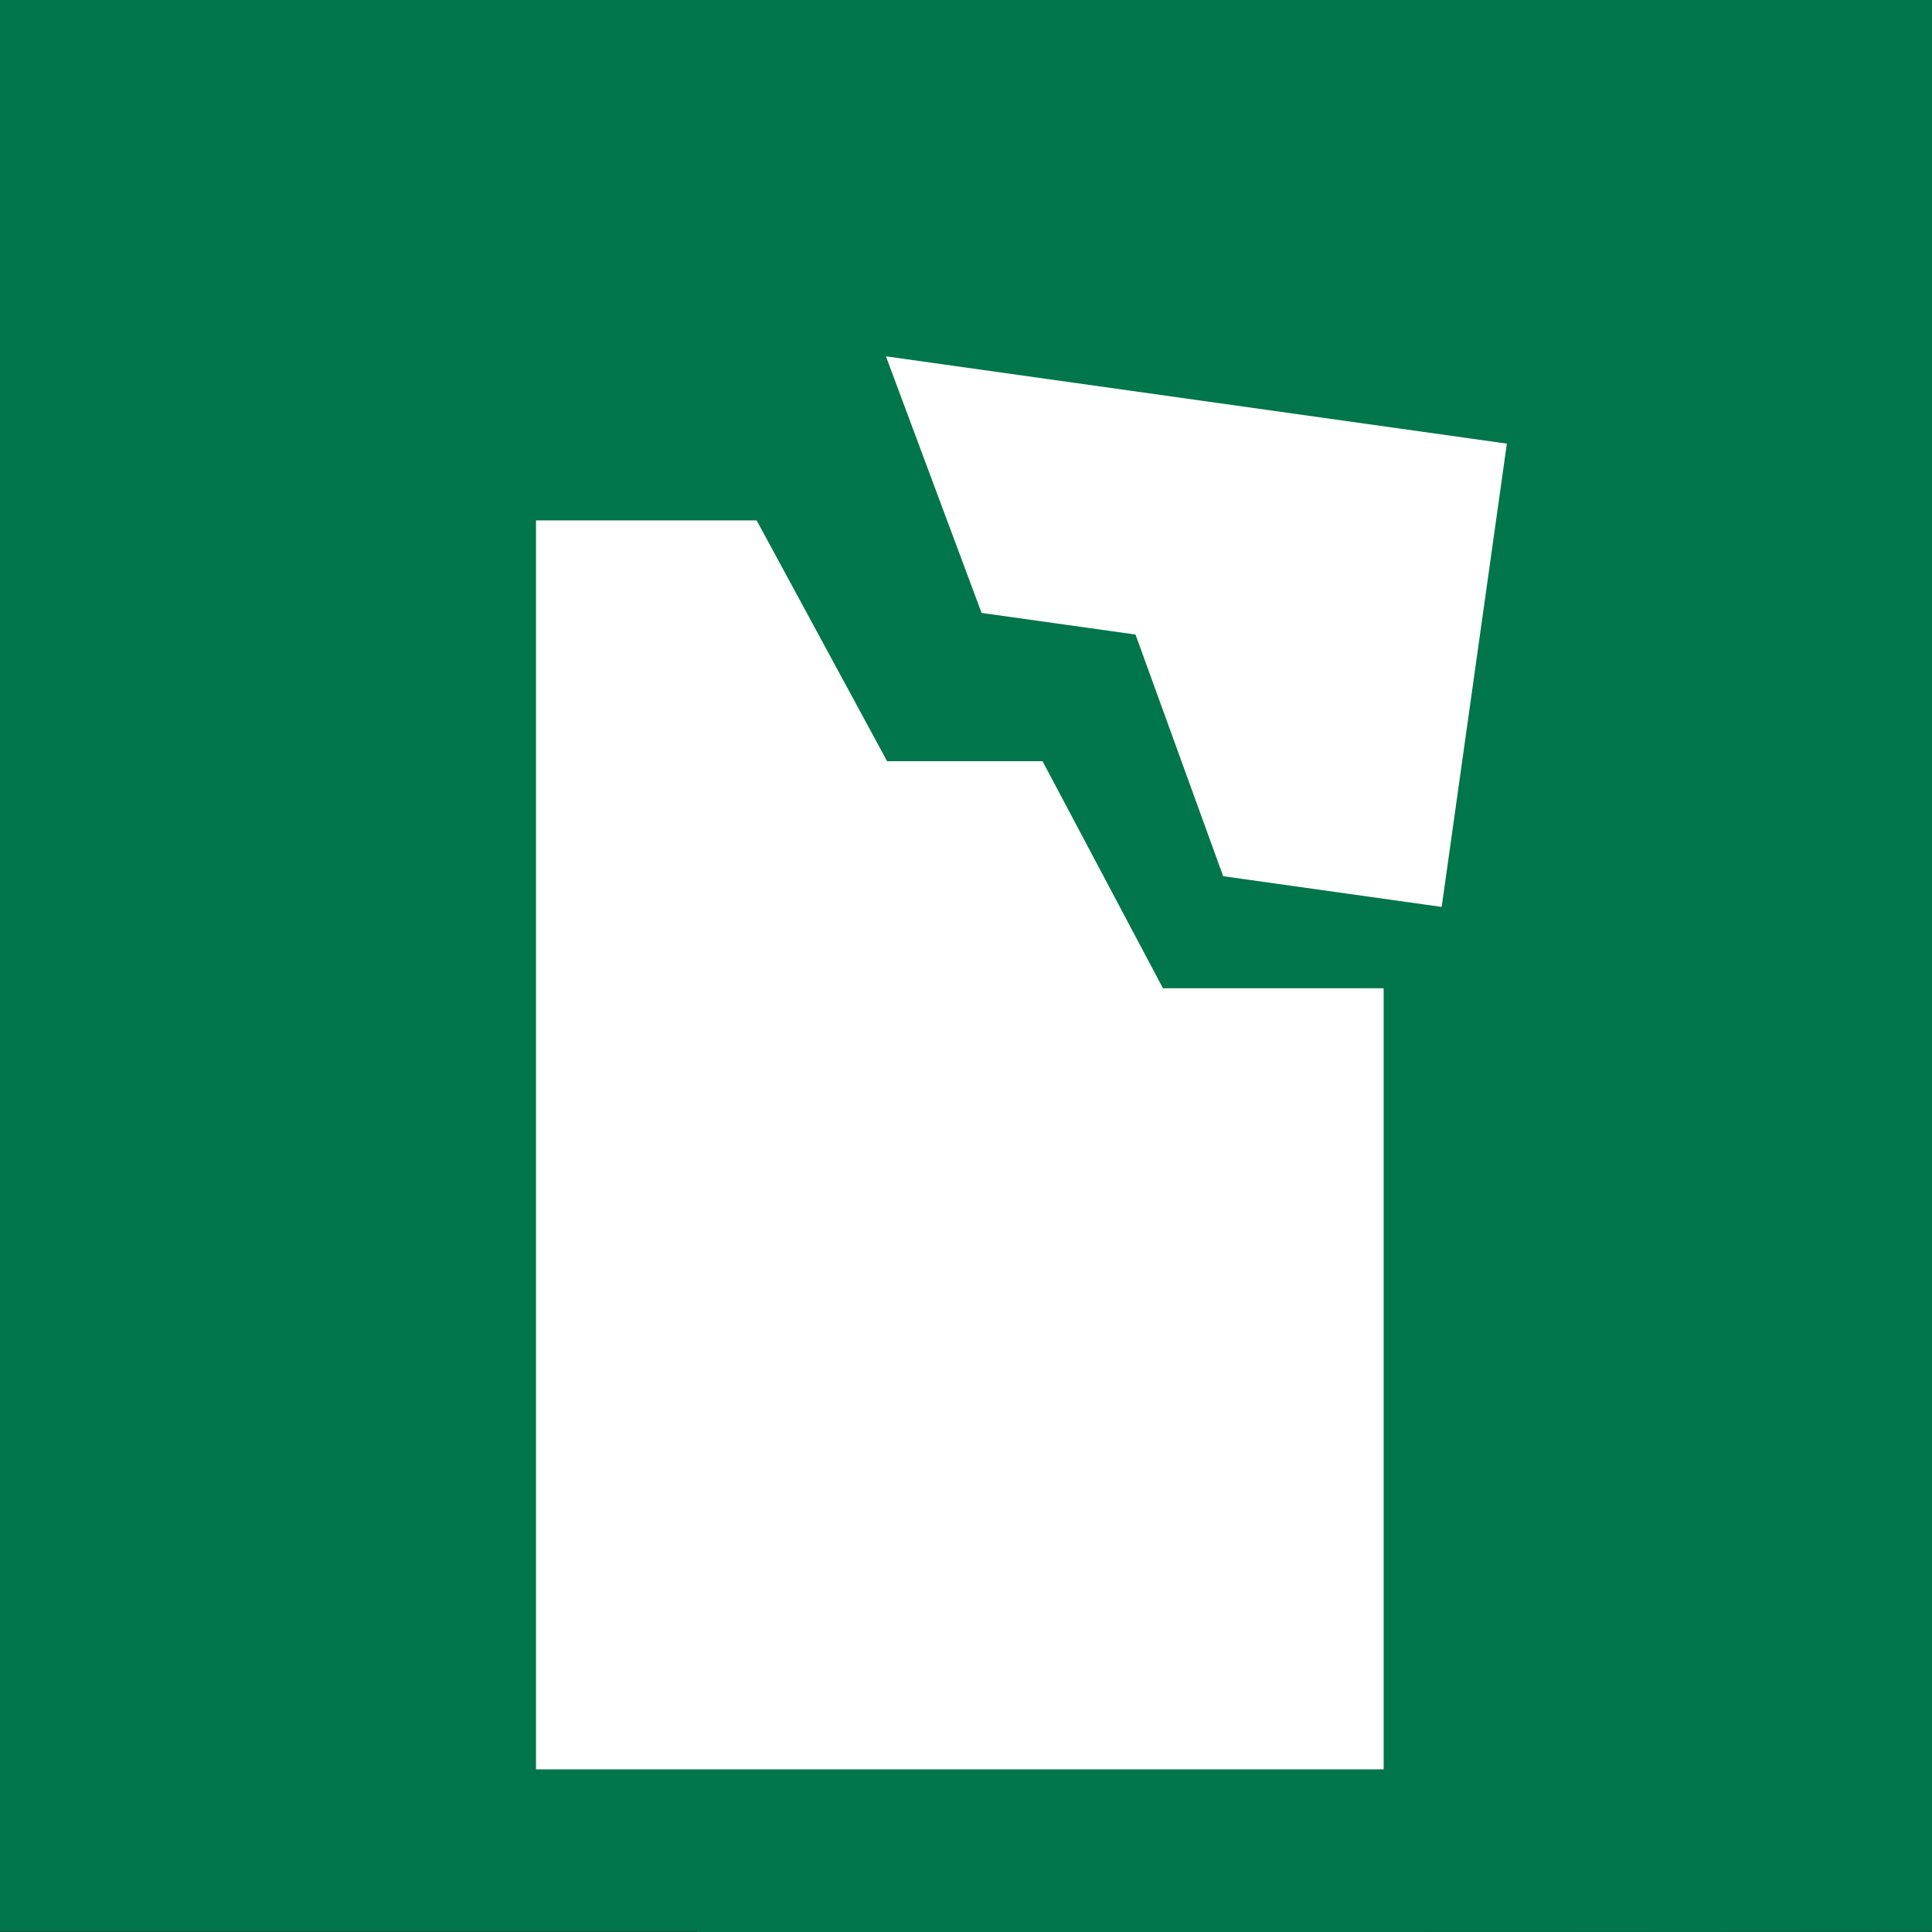
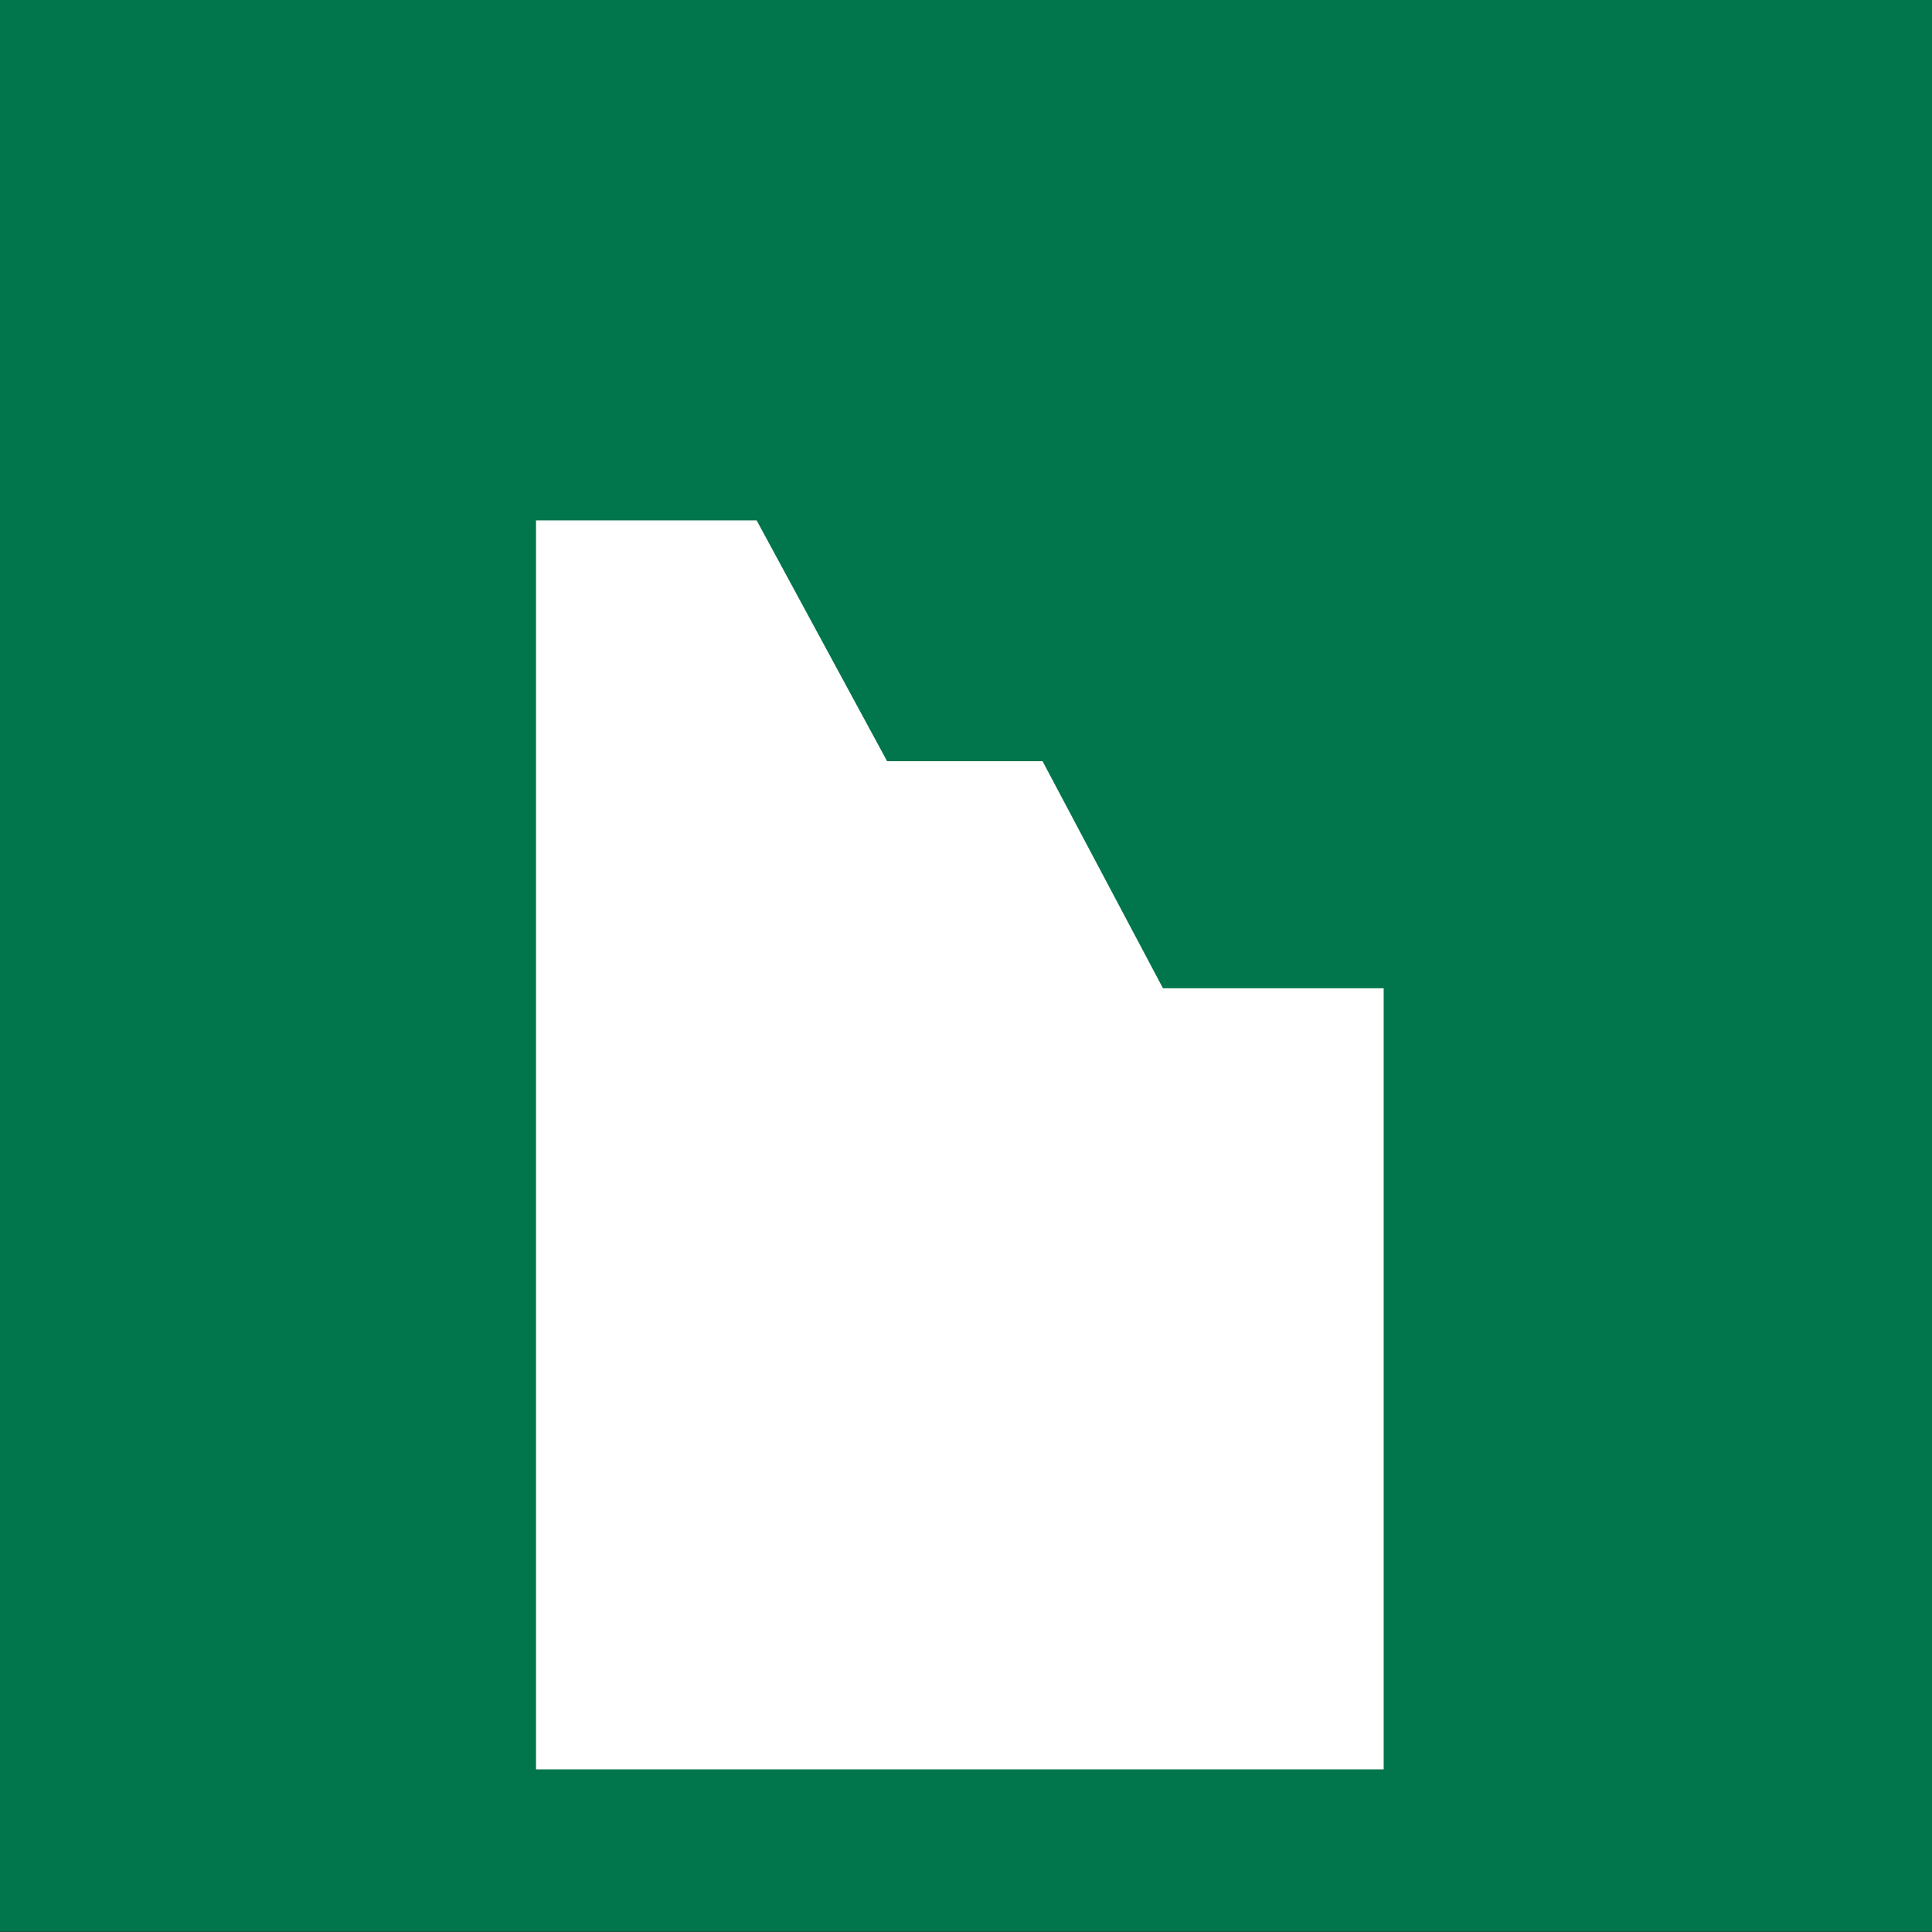
<svg xmlns="http://www.w3.org/2000/svg" viewBox="0 0 228.81 228.81">
  <rect x="0" y="0" width="228.81" height="228.81" fill="#333333" stroke="none" />
  <defs>
    <style>
      .cls-1 {
        fill: #01754b;
        mix-blend-mode: multiply;
      }

      .cls-1, .cls-2, .cls-3 {
        stroke-width: 0px;
      }

      .cls-4 {
        isolation: isolate;
      }

      .cls-2 {
        fill: none;
      }

      .cls-5 {
        clip-path: url(#clippath);
      }

      .cls-3 {
        fill: #fff;
      }
    </style>
    <clipPath id="clippath">
      <rect class="cls-2" x="0" y="-298.45" width="228.81" height="228.81" />
    </clipPath>
  </defs>
  <g class="cls-4">
    <g id="Layer_1" data-name="Layer 1">
      <g>
        <rect class="cls-1" x="0" y="-.05" width="228.81" height="228.81" />
-         <polygon class="cls-1" points="146.22 102.57 162.47 118.81 155.02 127.04 156.78 128.8 75.39 92.53 63.43 209.6 82.69 228.86 228.36 228.76 228.81 103.4 178.21 52.79 146.22 102.57" />
        <polygon class="cls-3" points="63.48 61.63 63.48 209.55 163.87 209.55 163.87 117.04 137.73 117.04 123.47 90.15 105.06 90.15 89.61 61.63 63.48 61.63" />
-         <polygon class="cls-3" points="178.46 52.54 170.74 107.41 144.86 103.77 134.48 75.15 116.25 72.59 104.92 42.2 178.46 52.54" />
      </g>
      <g class="cls-5">
        <path class="cls-3" d="M180.96-231.53v-19.42s2.58-2.58,2.58-2.58h19.51s-3.02-6.41-3.02-6.41c-2.62-5.56-7.1-10.04-12.66-12.66l-6.41-3.02v19.51s-2.58,2.58-2.58,2.58h-19.42c-19.39,0-37.73,8.8-49.87,23.92L-85.45,12.88l242.49-194.55c15.12-12.13,23.92-30.48,23.92-49.87Z" />
      </g>
    </g>
  </g>
</svg>